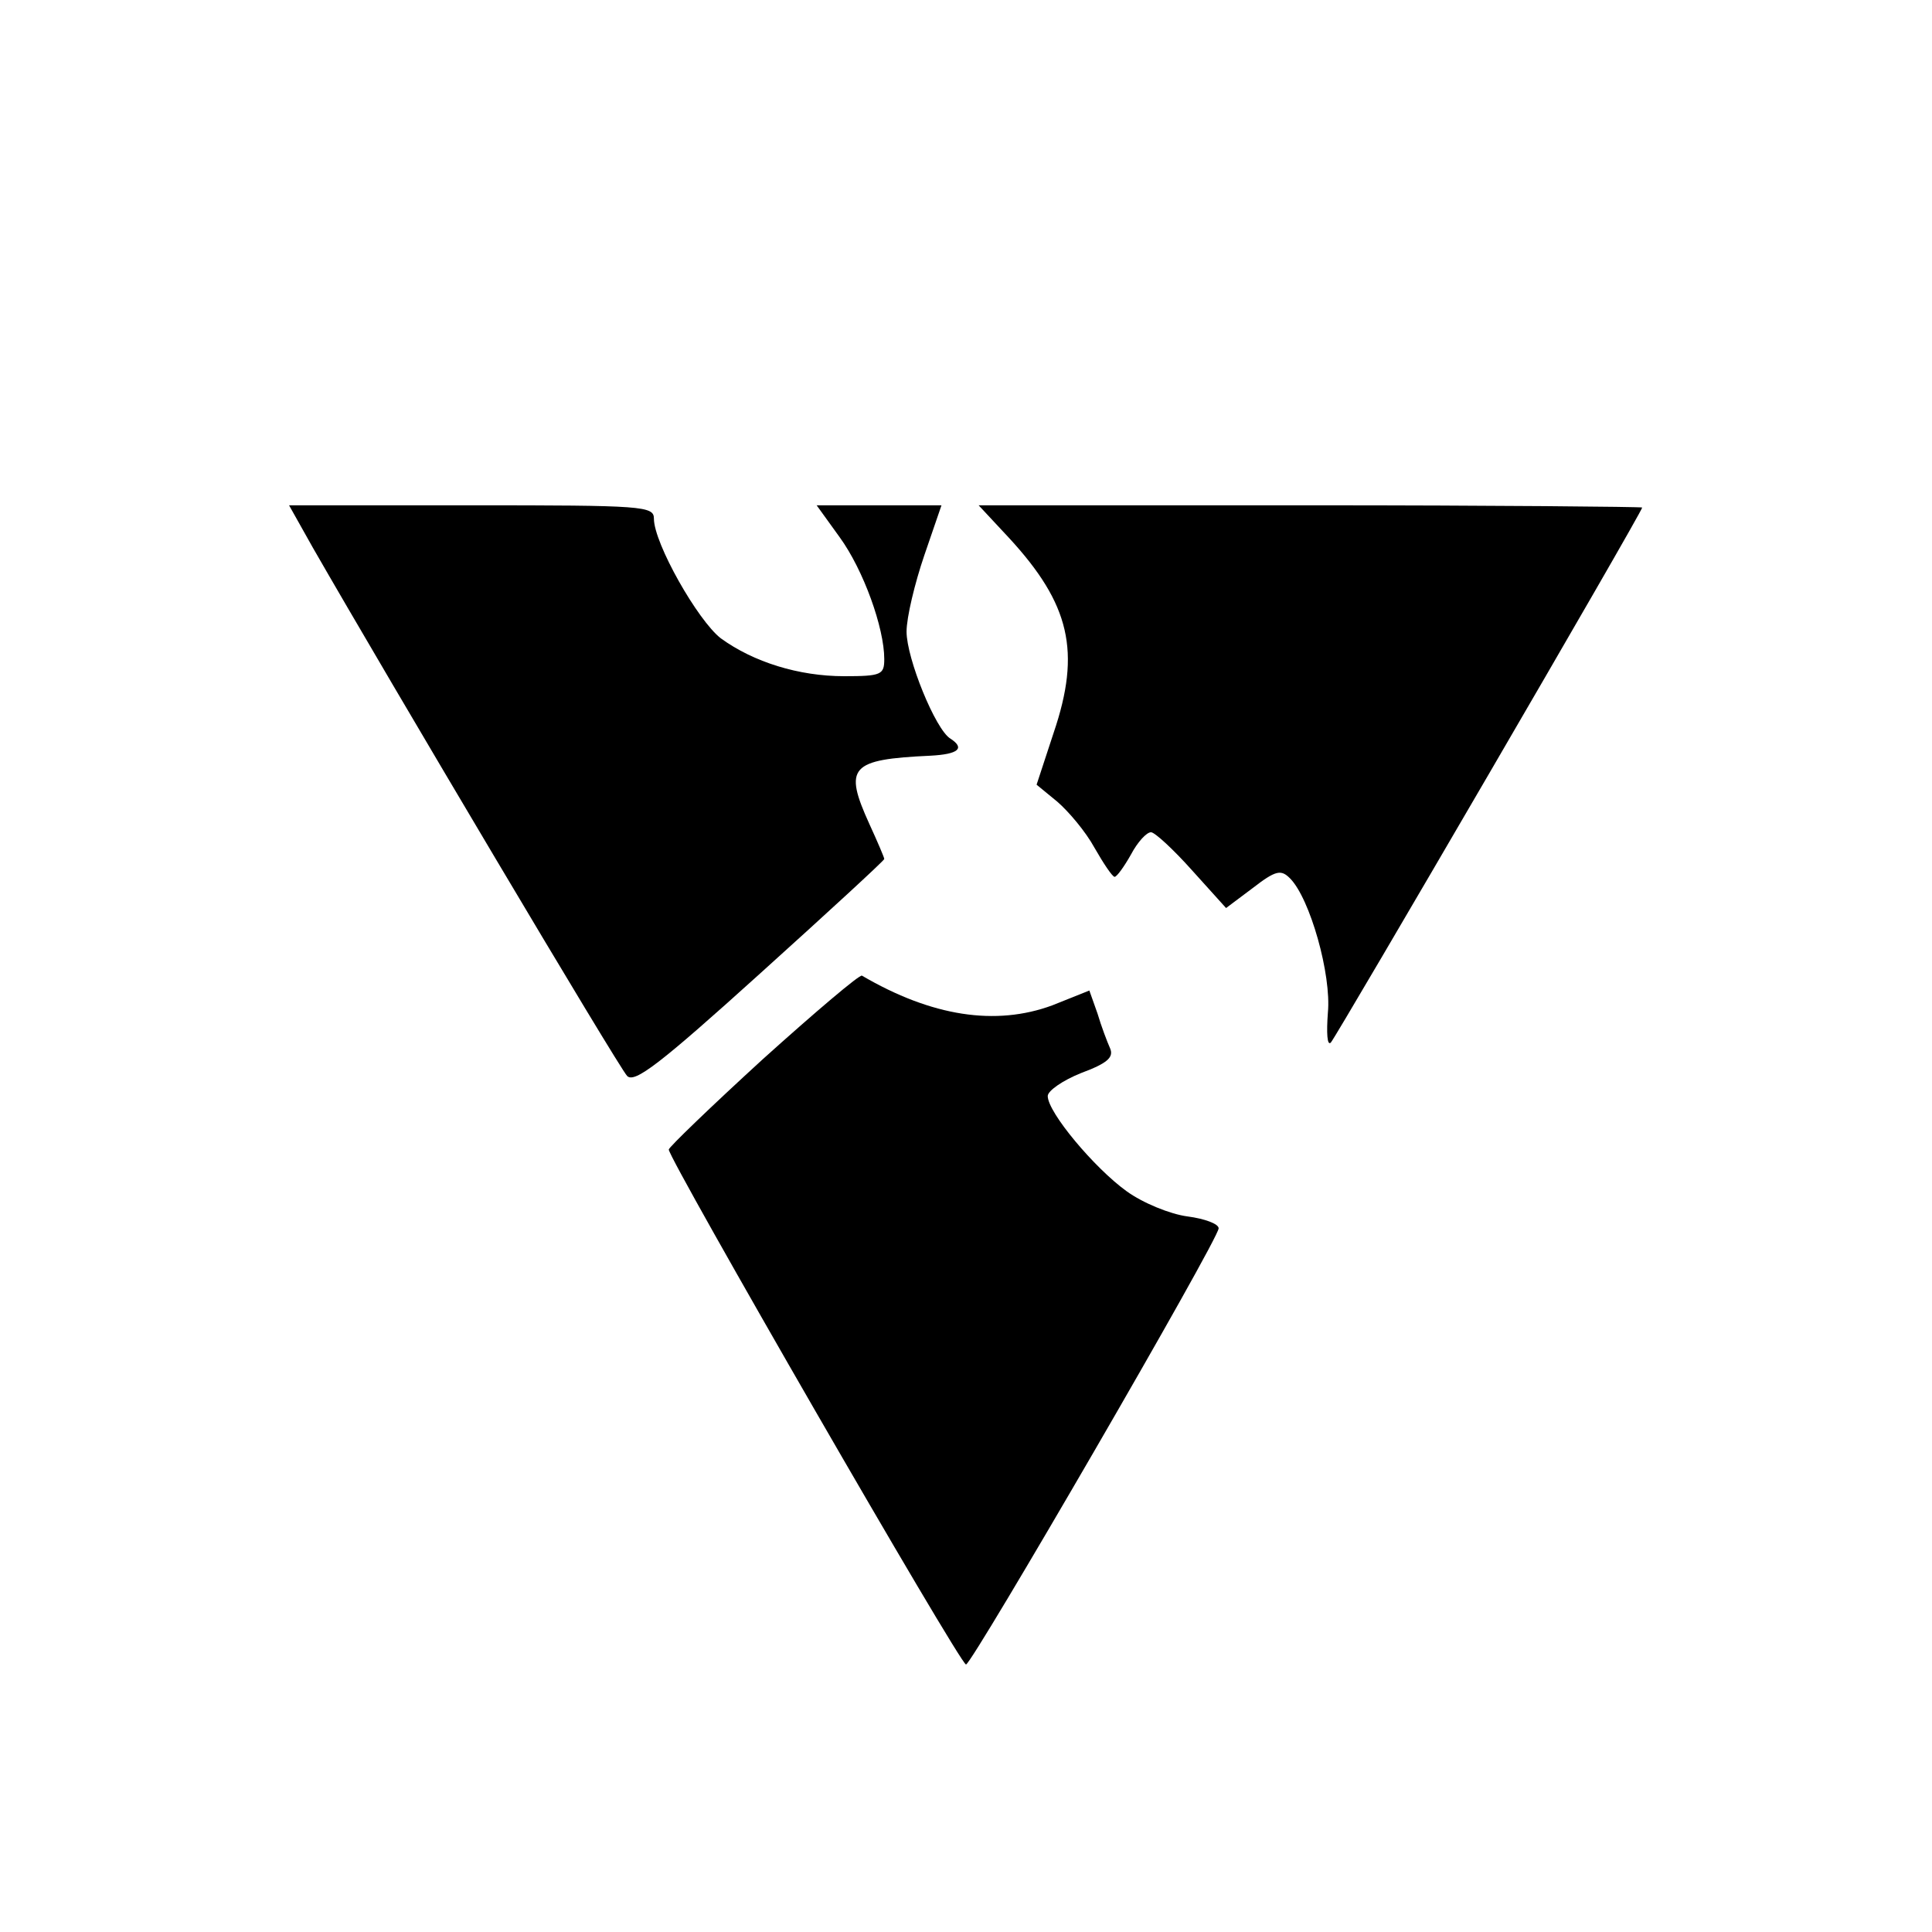
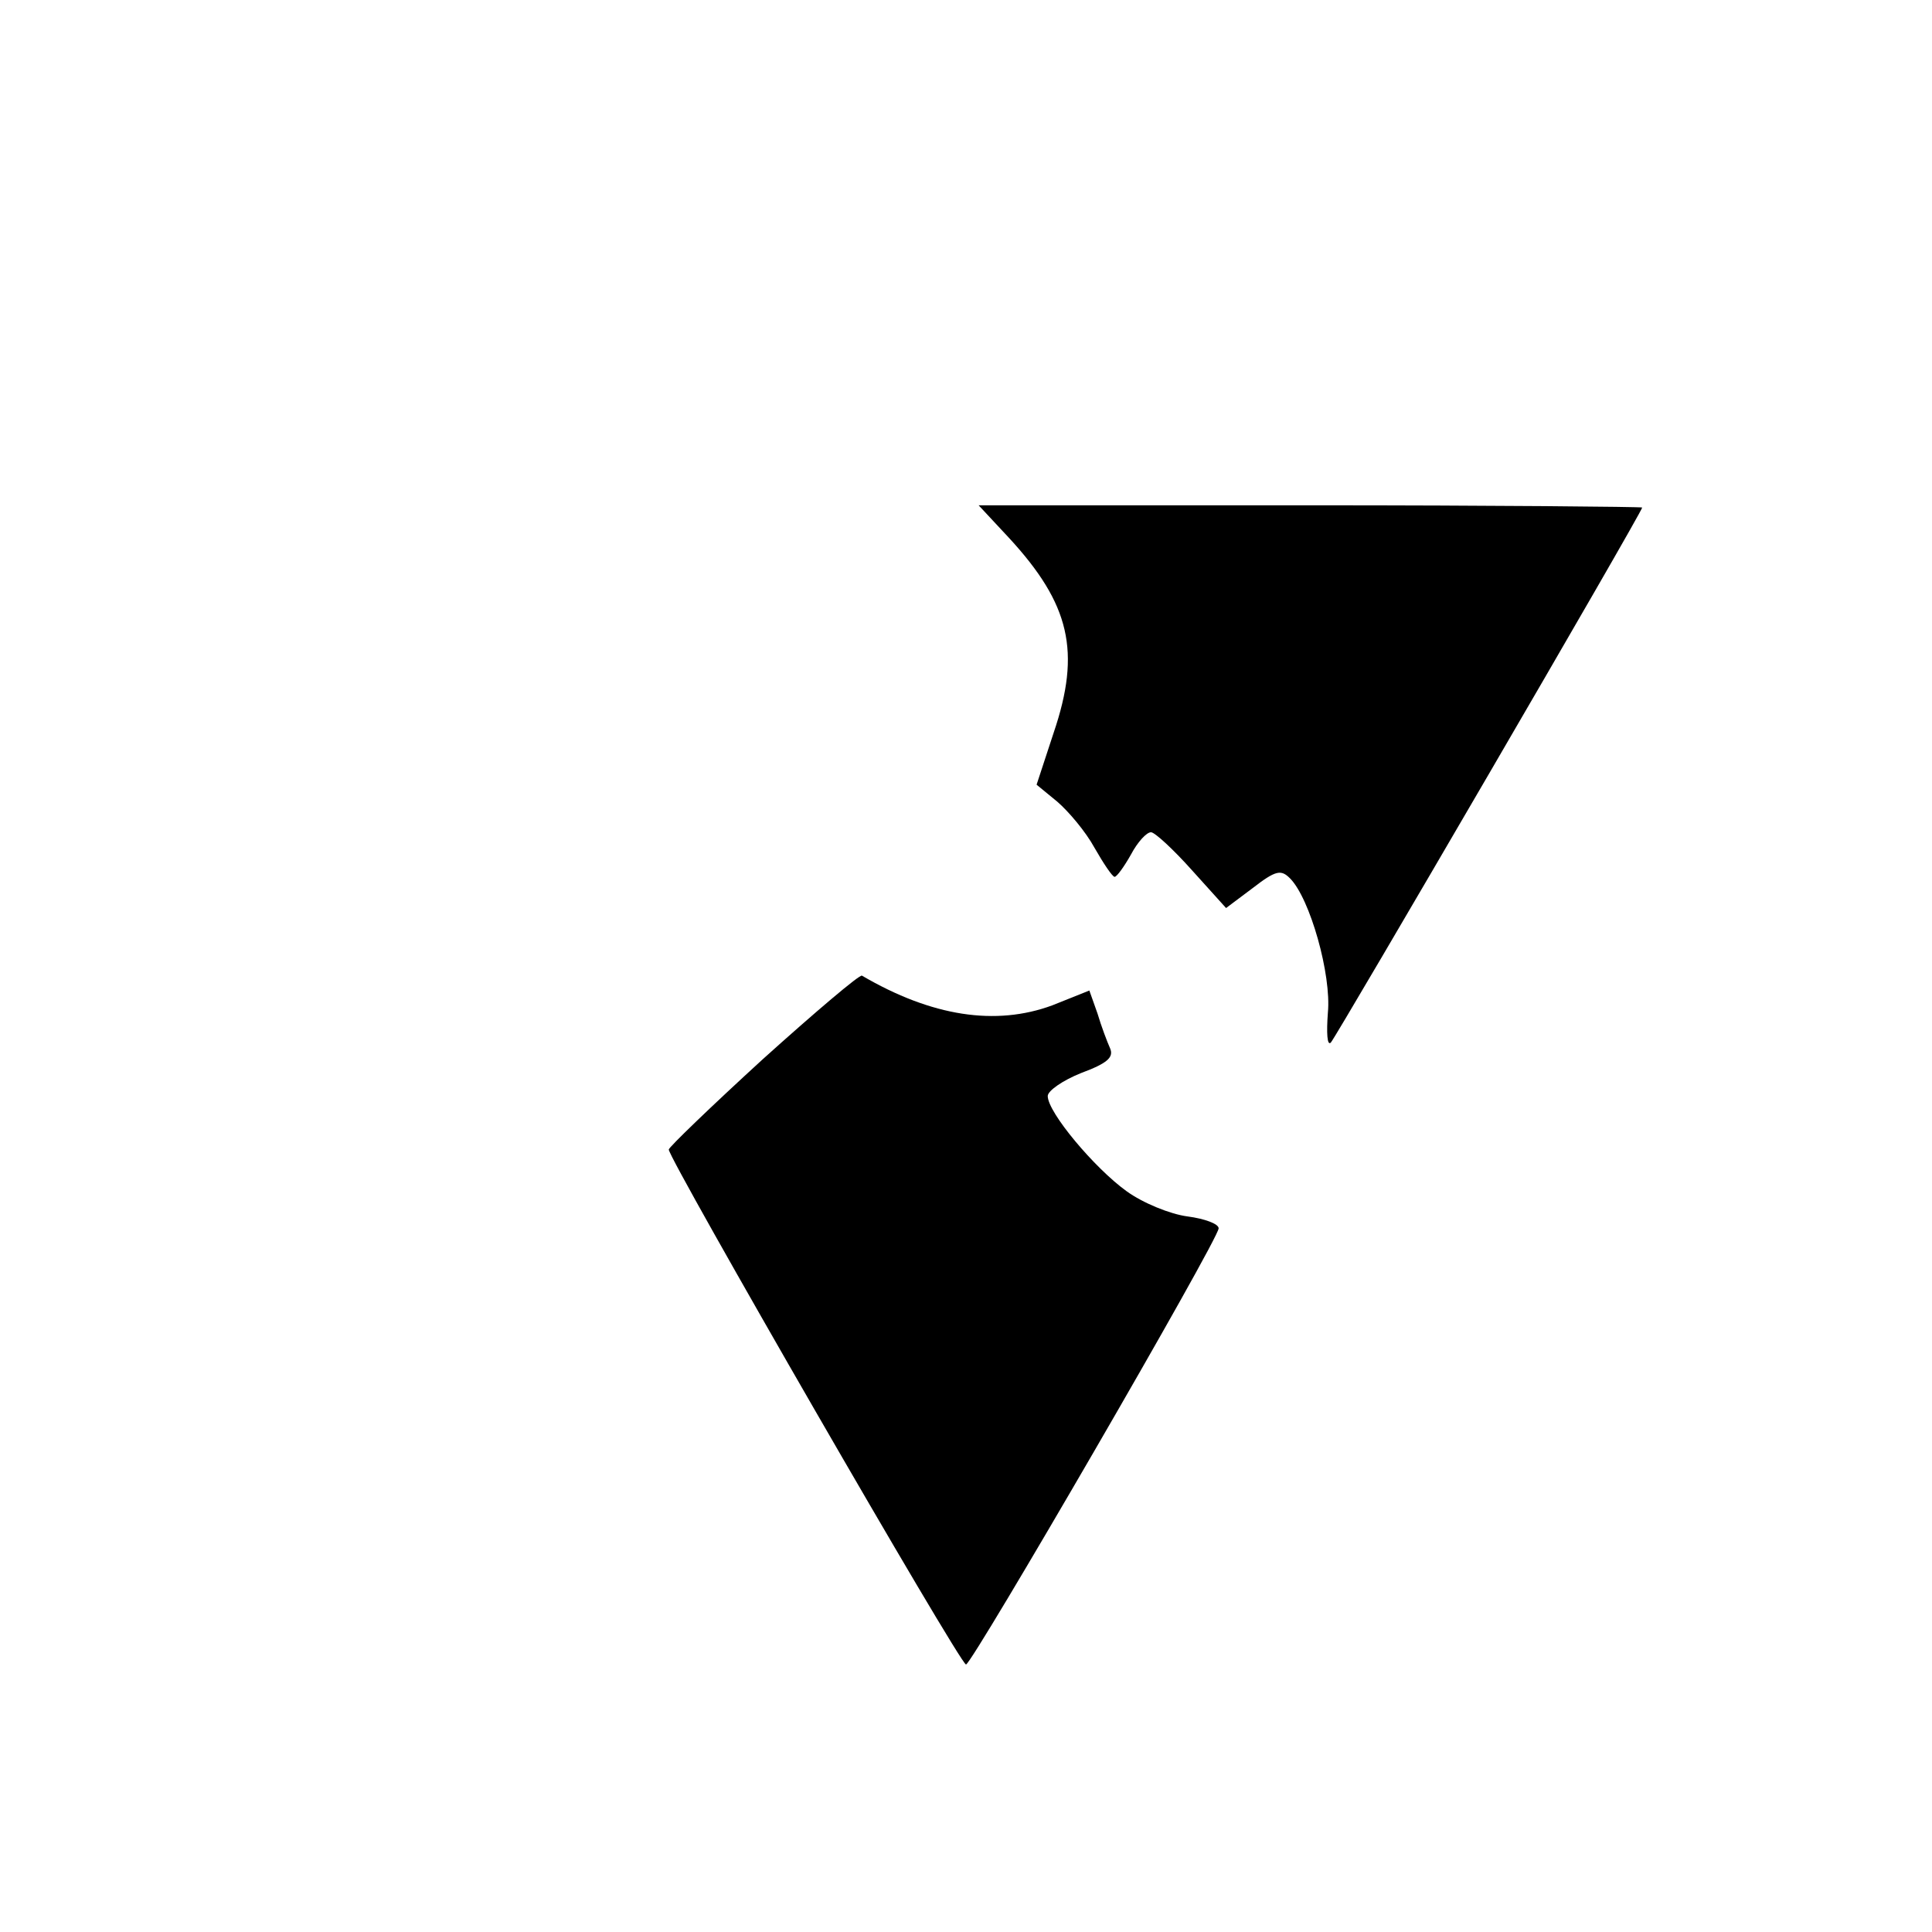
<svg xmlns="http://www.w3.org/2000/svg" version="1.0" width="260pt" height="260pt" viewBox="0 0 260 260" preserveAspectRatio="xMidYMid meet">
  <g transform="translate(0,260) scale(0.1,-0.1)" fill="#000000" stroke="none">
-     <path d="M421 1863 c101 -176 412 -700 423 -711 10 -10 44 16 179 138 92 83 167 152 167 154 0 2 -9 23 -20 47 -35 77 -26 87 82 92 38 2 47 10 27 23 -20 12 -59 108 -59 144 0 19 11 65 24 103 l23 67 -84 0 -84 0 31 -43 c32 -44 60 -122 60 -164 0 -21 -4 -23 -54 -23 -61 0 -122 19 -166 51 -31 24 -90 128 -90 161 0 17 -14 18 -246 18 l-245 0 32 -57z" />
    <path d="M1358 1876 c82 -89 97 -153 60 -262 l-23 -70 28 -23 c15 -13 38 -40 50 -62 12 -21 24 -39 27 -39 3 0 13 14 22 30 9 17 21 30 27 30 5 0 30 -23 55 -51 l46 -51 36 27 c31 24 38 25 50 13 27 -27 56 -130 51 -181 -2 -27 -1 -45 4 -40 8 9 419 714 419 720 0 1 -201 3 -446 3 l-447 0 41 -44z" />
    <path d="M1027 1175 c-70 -64 -127 -119 -127 -122 0 -13 392 -693 400 -693 8 0 340 572 340 587 0 6 -19 13 -42 16 -23 3 -60 18 -82 34 -43 31 -106 106 -106 128 0 7 20 21 45 31 35 13 44 21 39 33 -4 9 -12 30 -17 47 l-11 31 -50 -20 c-76 -28 -162 -15 -256 40 -3 2 -63 -49 -133 -112z" />
  </g>
</svg>